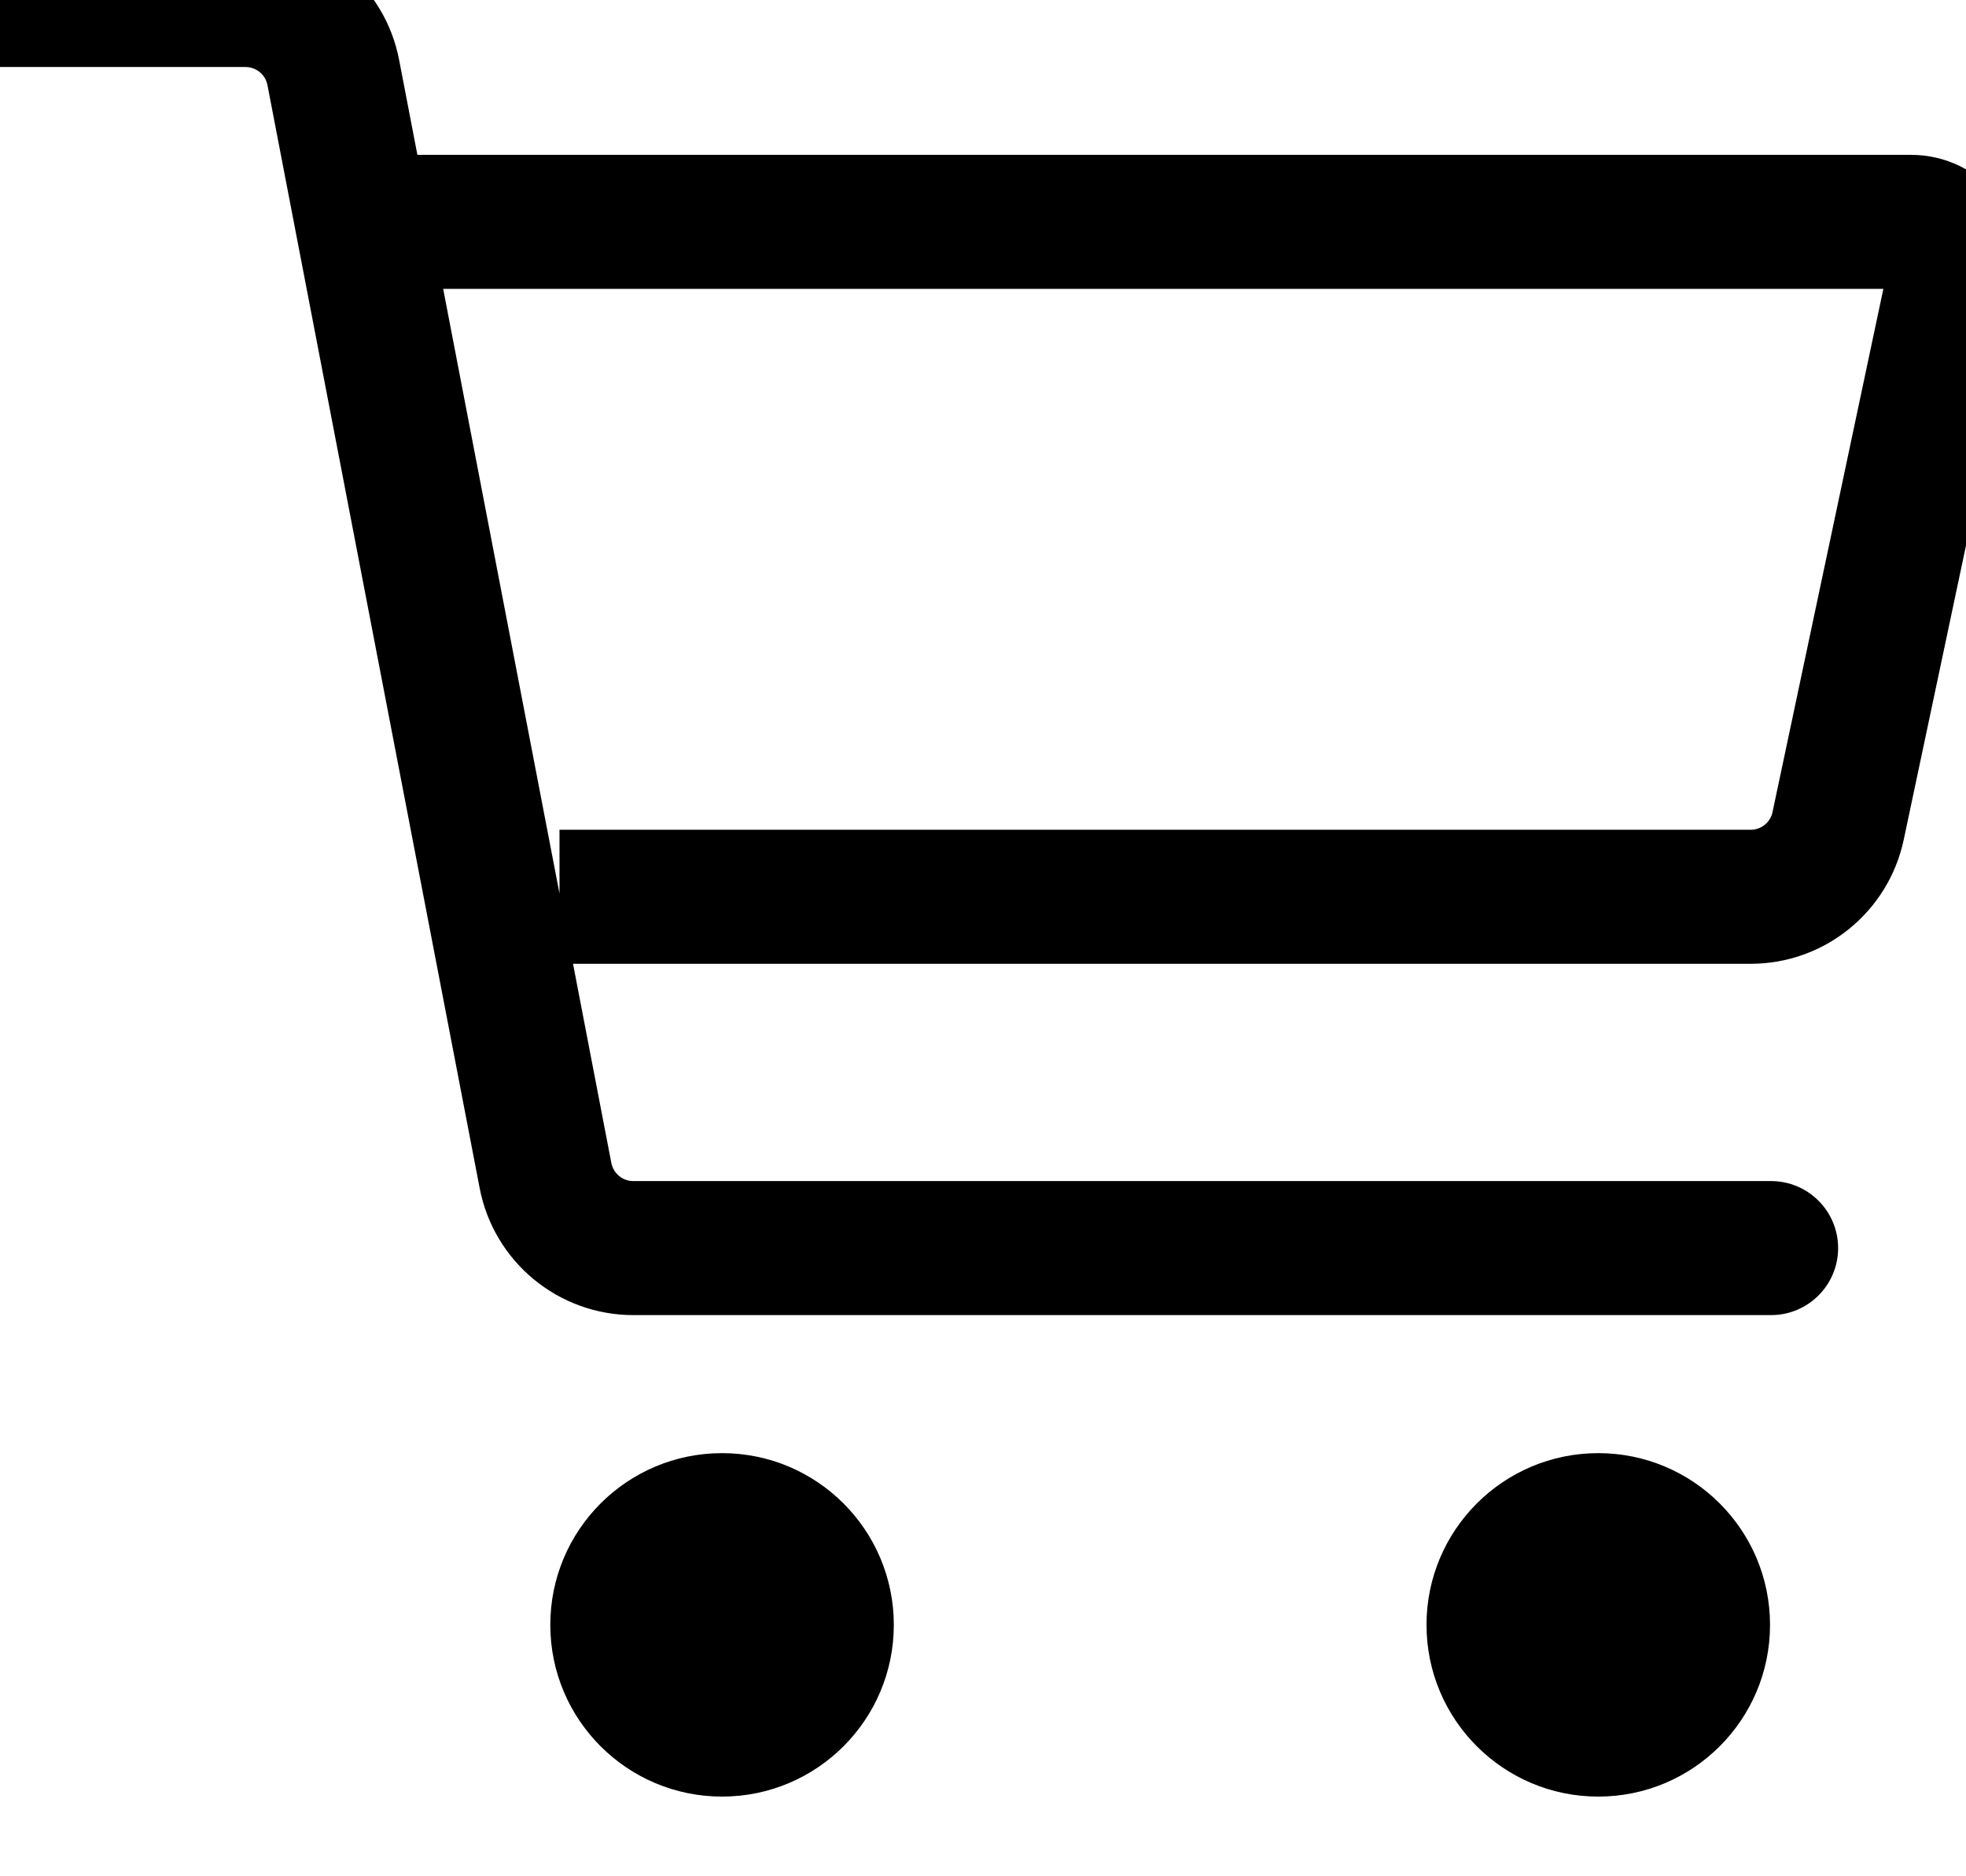
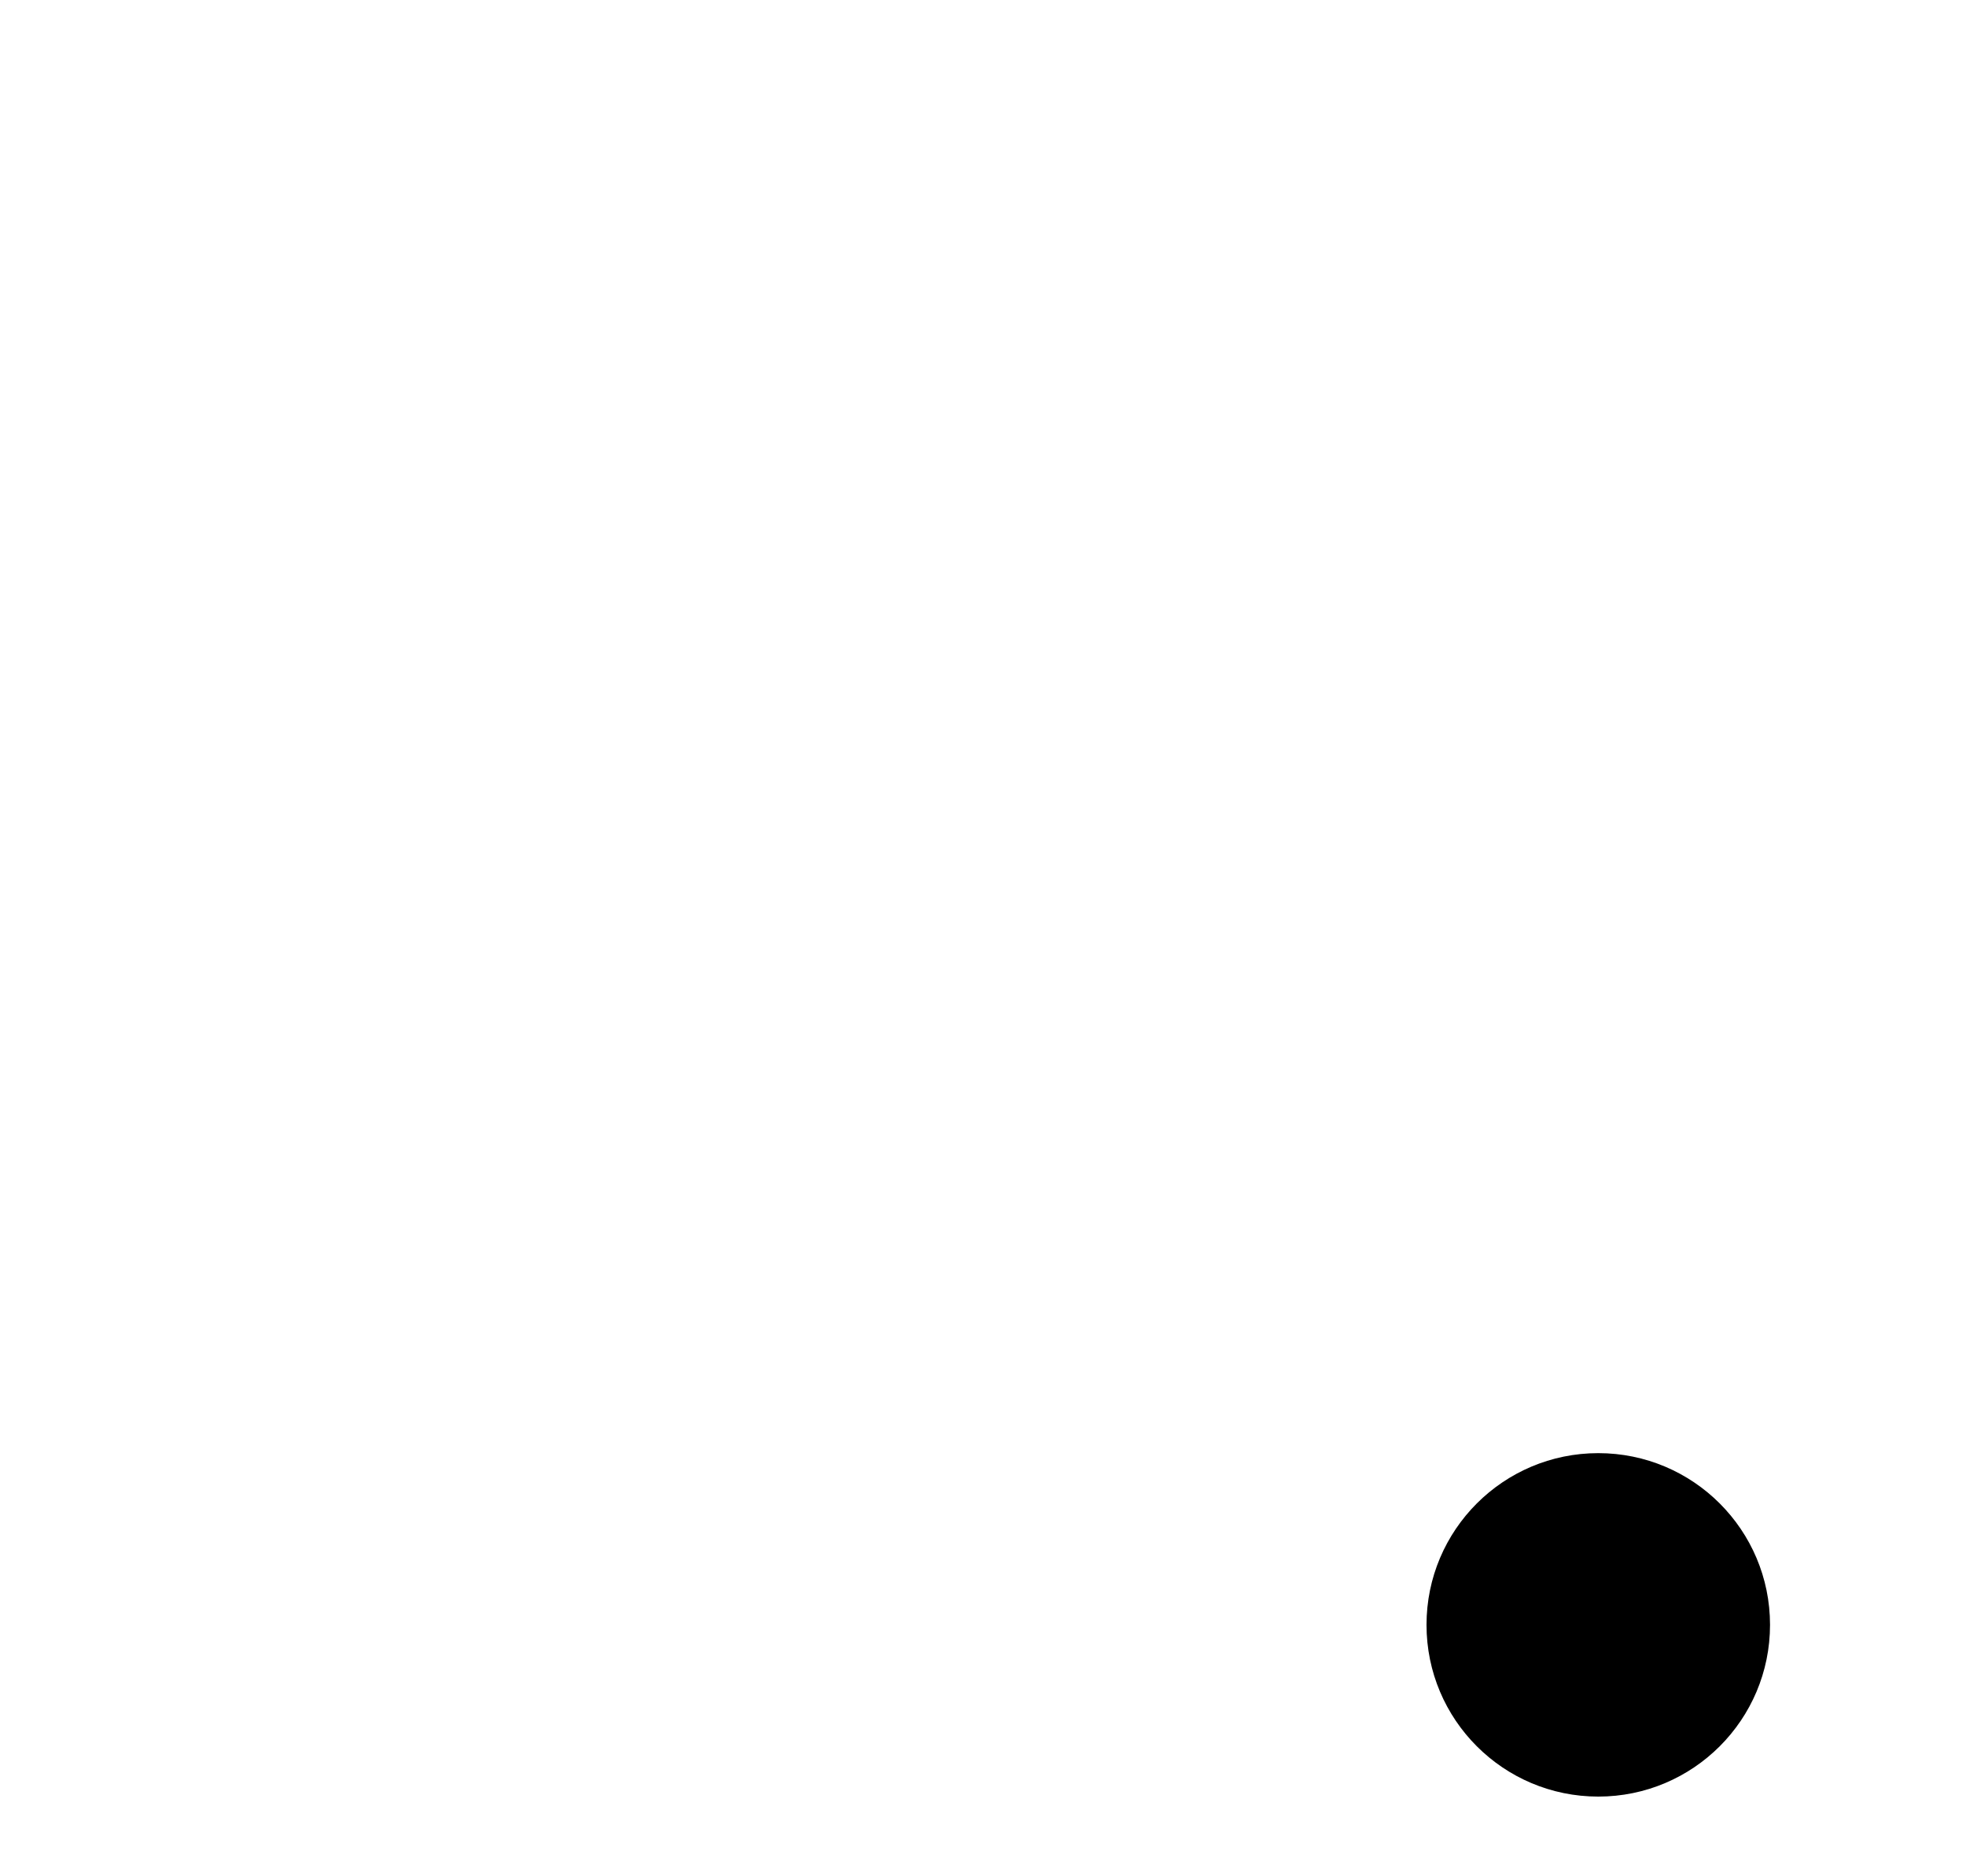
<svg xmlns="http://www.w3.org/2000/svg" width="22" height="21" viewBox="0 0 22 21" fill="none">
-   <path d="M19.819 14.719C20.233 14.719 20.569 14.383 20.569 13.969C20.569 13.555 20.233 13.219 19.819 13.219V14.719ZM6.105 13.158L6.841 13.016L6.105 13.158ZM20.569 9.244L19.835 9.089L20.569 9.244ZM-6.66737e-05 0.75H2.747V-0.75H-6.66737e-05V0.75ZM2.993 0.953L5.368 13.3L6.841 13.016L4.466 0.669L2.993 0.953ZM7.087 14.719H19.819V13.219H7.087V14.719ZM4.238 3.233H21.383V1.733H4.238V3.233ZM21.139 2.932L19.835 9.089L21.303 9.399L22.606 3.242L21.139 2.932ZM19.591 9.287H6.261V10.787H19.591V9.287ZM21.383 3.233C21.224 3.233 21.106 3.087 21.139 2.932L22.606 3.242C22.77 2.465 22.178 1.733 21.383 1.733V3.233ZM5.368 13.3C5.527 14.123 6.248 14.719 7.087 14.719V13.219C6.967 13.219 6.864 13.134 6.841 13.016L5.368 13.3ZM19.835 9.089C19.811 9.204 19.709 9.287 19.591 9.287V10.787C20.417 10.787 21.131 10.208 21.303 9.399L19.835 9.089ZM2.747 0.75C2.867 0.75 2.97 0.835 2.993 0.953L4.466 0.669C4.307 -0.155 3.586 -0.75 2.747 -0.75V0.75Z" fill="black" />
-   <circle cx="8.08" cy="18.186" r="1.922" fill="black" />
  <circle cx="17.885" cy="18.186" r="1.922" fill="black" />
</svg>